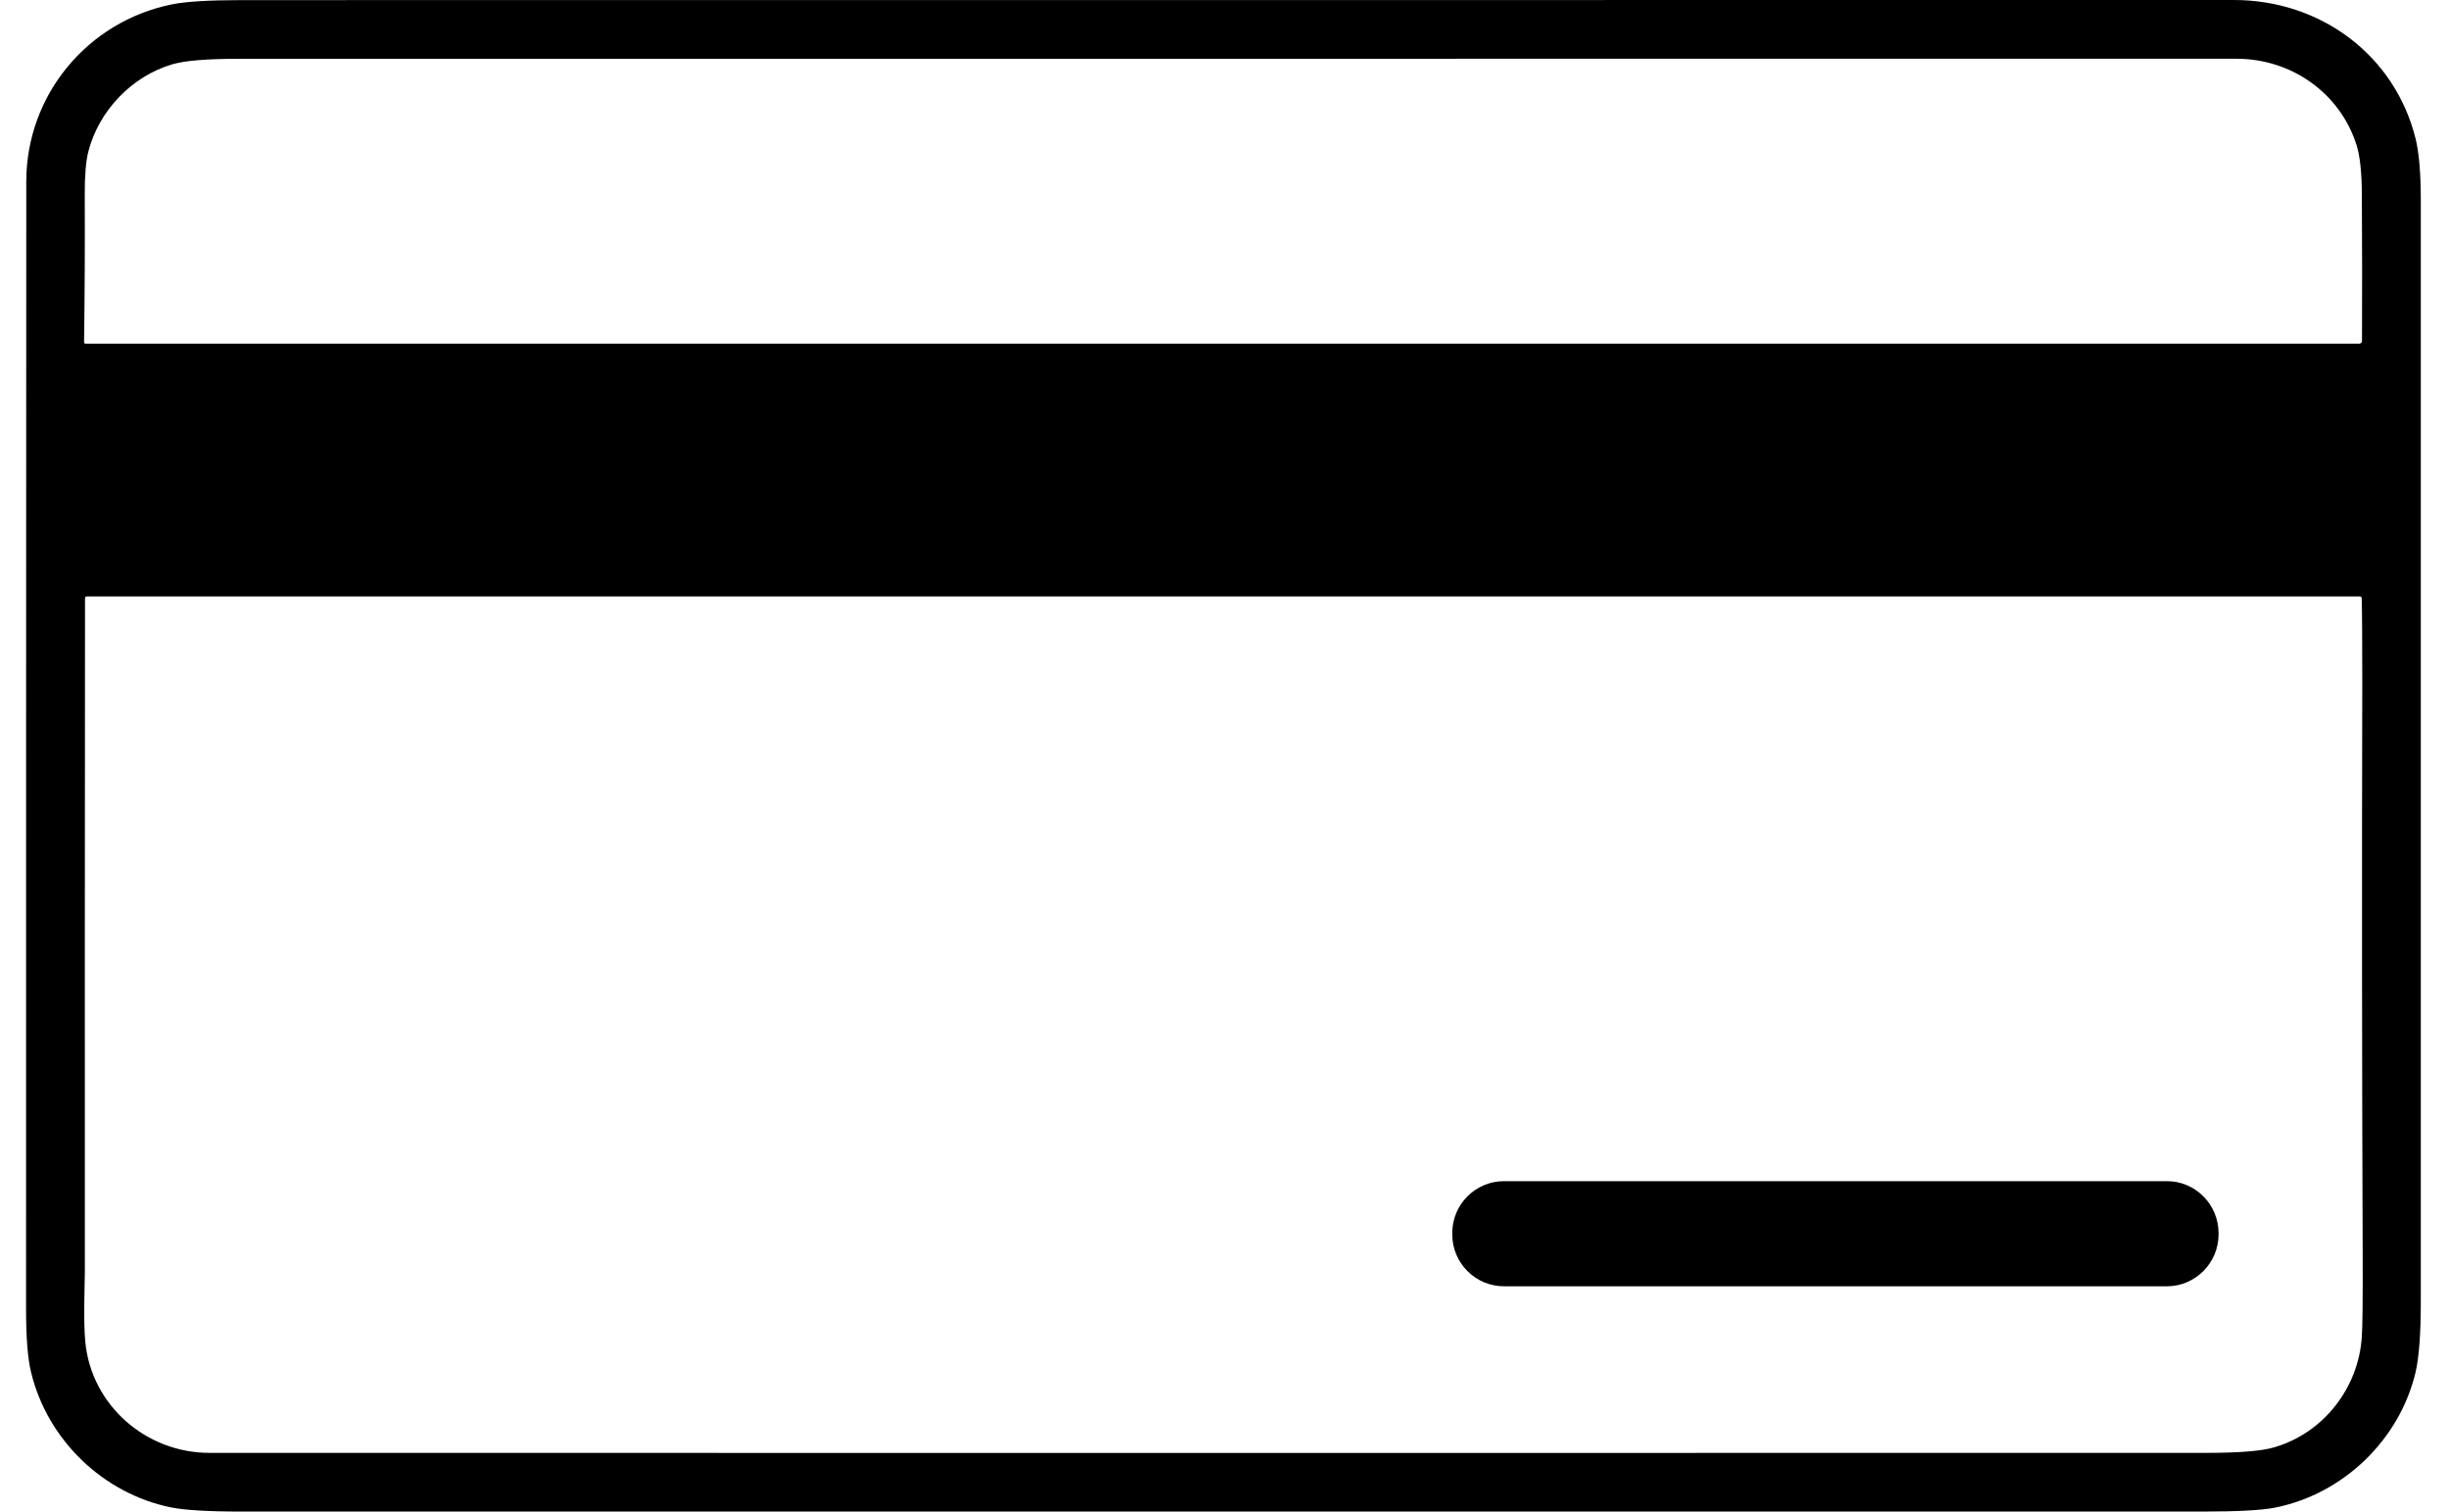
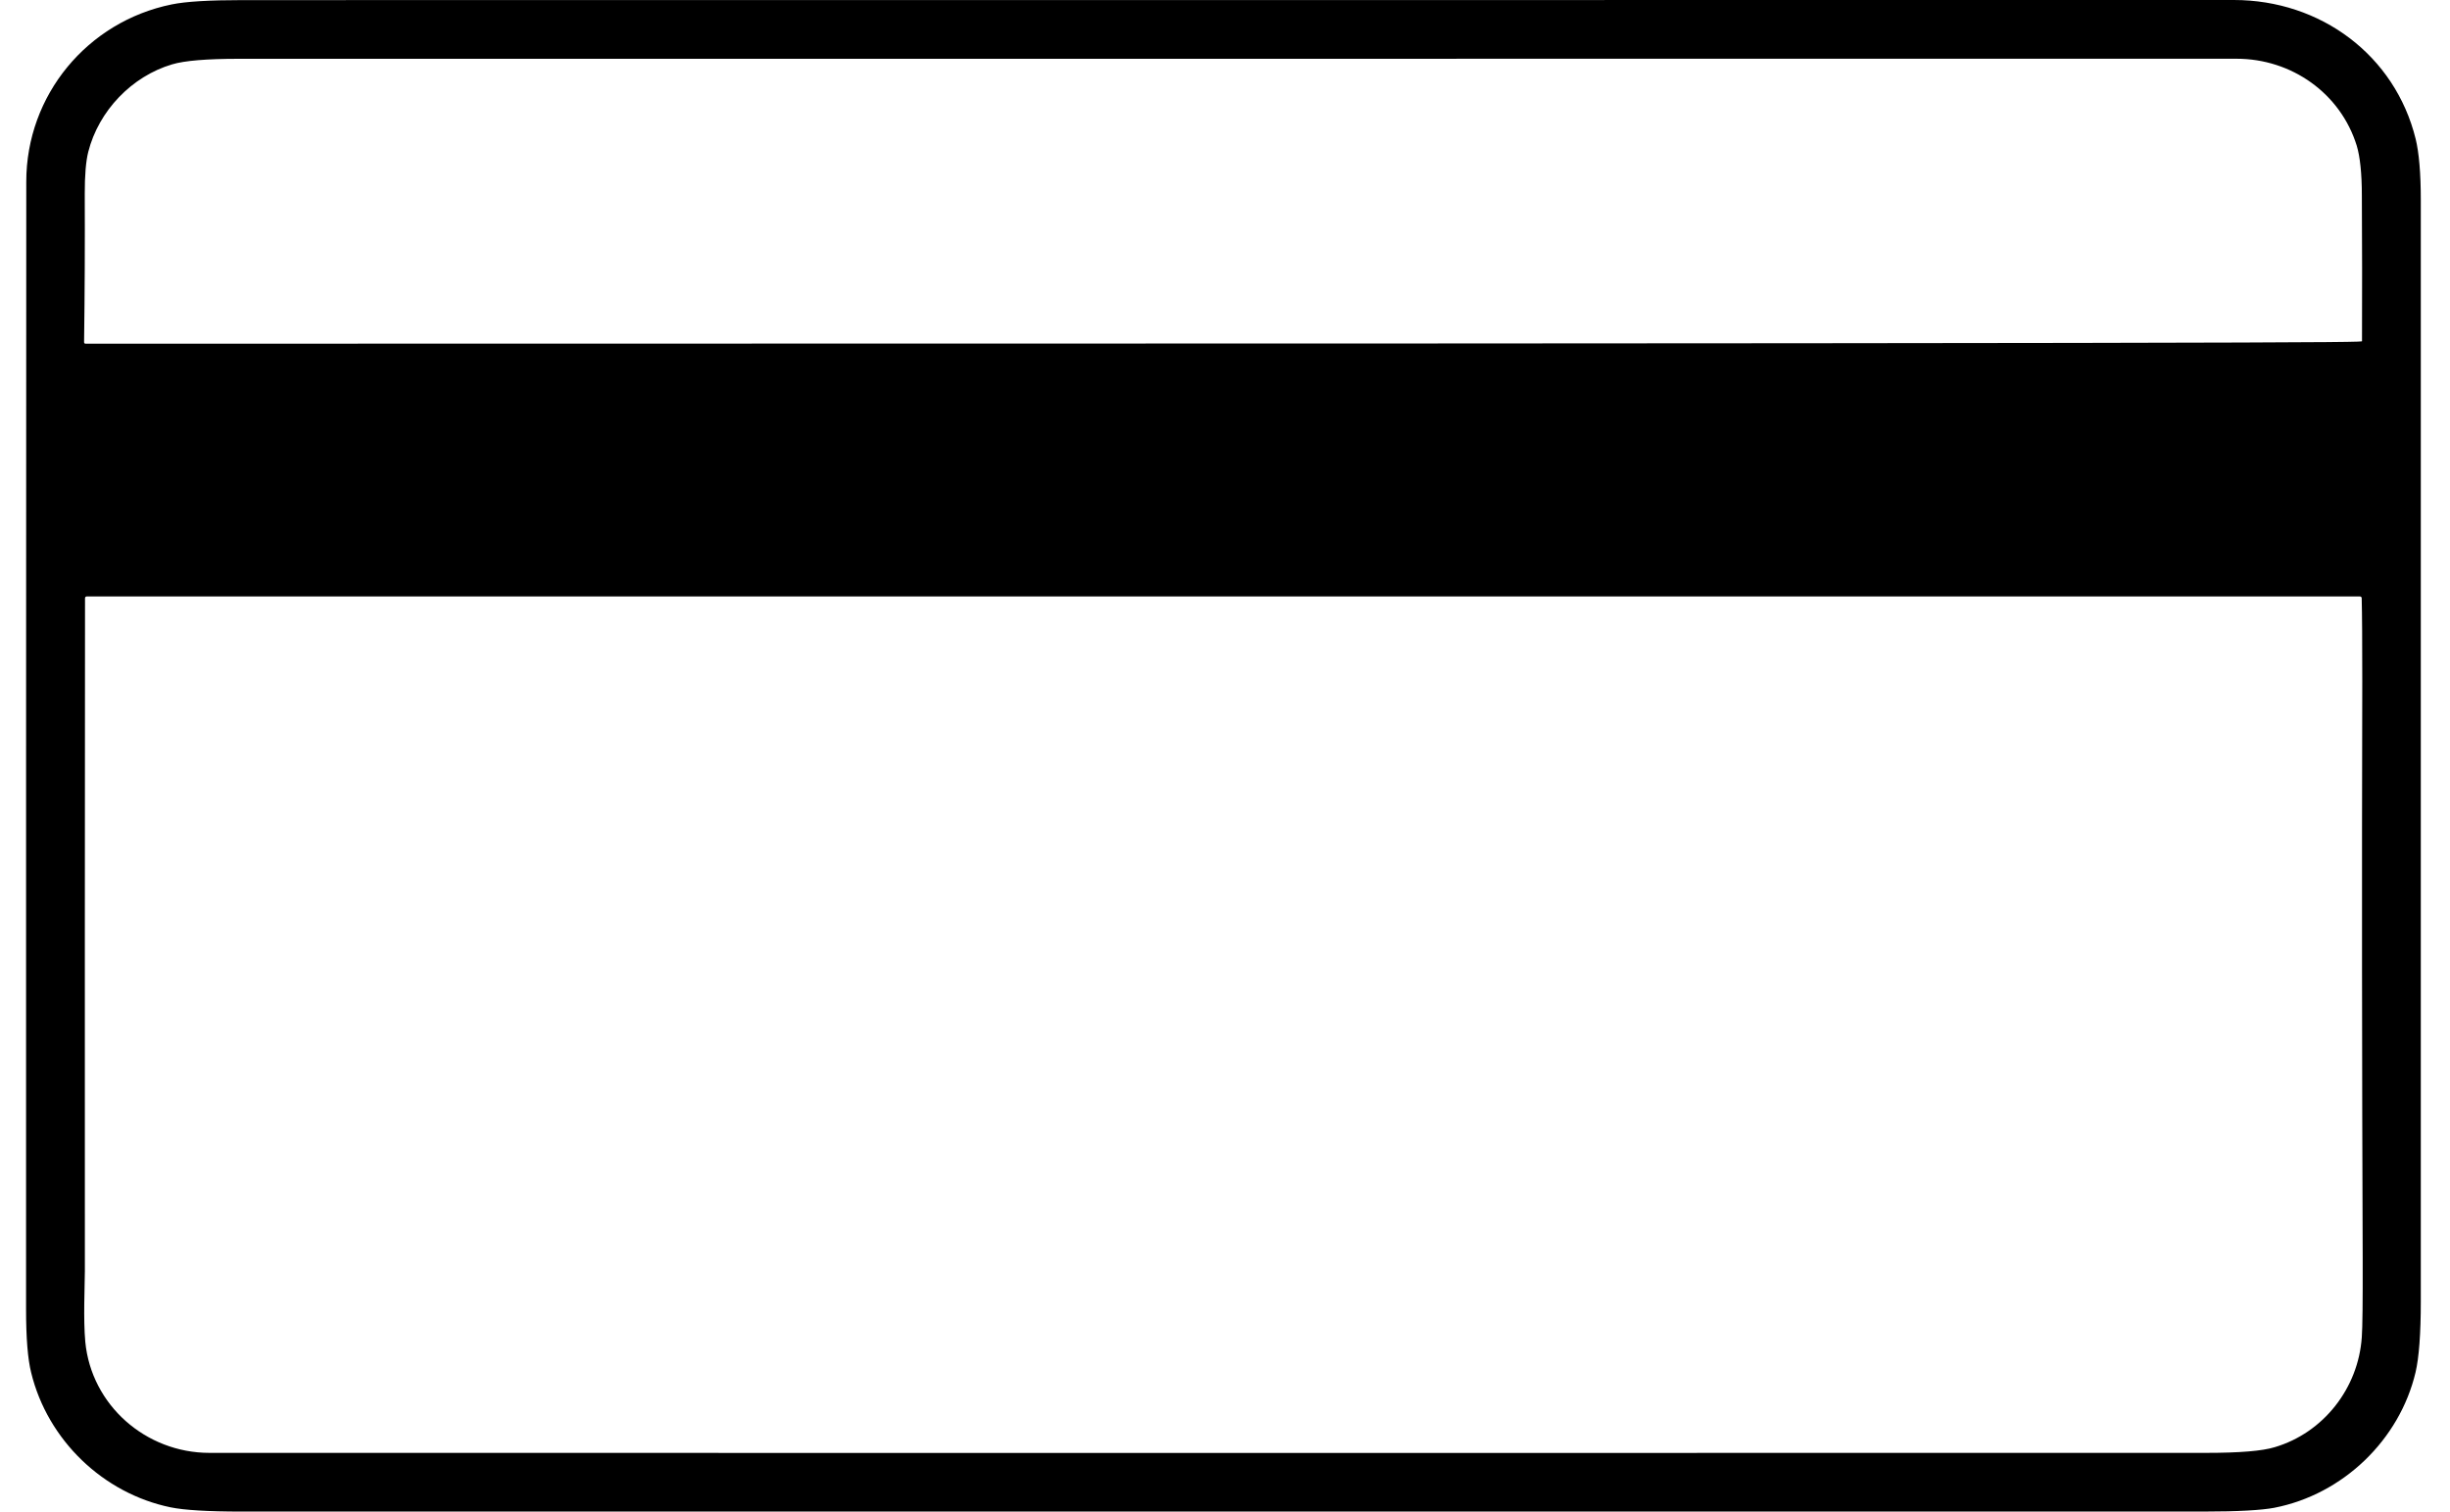
<svg xmlns="http://www.w3.org/2000/svg" width="47" height="29" viewBox="0 0 47 29" fill="none">
-   <path d="M42.854 0C44.517 0 45.946 1.058 46.342 2.669C46.405 2.929 46.44 3.318 46.44 3.84C46.44 10.88 46.44 17.926 46.44 24.969C46.44 25.592 46.405 26.044 46.34 26.325C46.034 27.624 44.948 28.672 43.626 28.928C43.388 28.973 42.941 29 42.272 29C29.727 29 17.183 29 4.635 29C3.985 29 3.533 28.972 3.274 28.919C1.979 28.653 0.913 27.628 0.598 26.335C0.532 26.072 0.5 25.666 0.5 25.119C0.5 17.908 0.5 10.696 0.504 3.486C0.504 1.828 1.673 0.415 3.293 0.085C3.563 0.029 4.016 0.002 4.655 0.002C17.388 3.19008e-09 30.121 0 42.854 0ZM45.211 2.795C44.899 1.789 43.96 1.127 42.906 1.127C30.131 1.127 17.357 1.127 4.583 1.128C3.968 1.128 3.54 1.163 3.301 1.235C2.529 1.464 1.894 2.124 1.693 2.914C1.648 3.094 1.625 3.362 1.626 3.72C1.63 4.669 1.626 5.619 1.613 6.565C1.613 6.582 1.625 6.594 1.639 6.594H45.263C45.287 6.594 45.312 6.57 45.312 6.545C45.315 5.605 45.315 4.675 45.309 3.753C45.309 3.324 45.274 3.005 45.211 2.795ZM1.636 25.742C1.752 26.96 2.799 27.874 4.018 27.874C16.786 27.876 29.551 27.876 42.32 27.874C42.961 27.874 43.4 27.838 43.637 27.765C44.571 27.489 45.242 26.635 45.308 25.653C45.322 25.467 45.327 24.96 45.325 24.132C45.311 20.444 45.308 16.759 45.317 13.069C45.317 12.316 45.314 11.784 45.306 11.477C45.306 11.456 45.289 11.443 45.273 11.443H1.665C1.644 11.443 1.631 11.457 1.631 11.477C1.628 15.779 1.626 20.086 1.628 24.386C1.626 24.691 1.597 25.314 1.636 25.742Z" fill="black" />
-   <path d="M28.853 22.661H41.571C42.114 22.661 42.56 23.107 42.56 23.657V23.685C42.56 24.231 42.112 24.678 41.571 24.678H28.853C28.303 24.678 27.86 24.23 27.86 23.685V23.657C27.859 23.107 28.304 22.661 28.853 22.661Z" fill="black" />
+   <path d="M42.854 0C44.517 0 45.946 1.058 46.342 2.669C46.405 2.929 46.44 3.318 46.44 3.84C46.44 10.88 46.44 17.926 46.44 24.969C46.44 25.592 46.405 26.044 46.34 26.325C46.034 27.624 44.948 28.672 43.626 28.928C43.388 28.973 42.941 29 42.272 29C29.727 29 17.183 29 4.635 29C3.985 29 3.533 28.972 3.274 28.919C1.979 28.653 0.913 27.628 0.598 26.335C0.532 26.072 0.5 25.666 0.5 25.119C0.5 17.908 0.5 10.696 0.504 3.486C0.504 1.828 1.673 0.415 3.293 0.085C3.563 0.029 4.016 0.002 4.655 0.002C17.388 3.19008e-09 30.121 0 42.854 0ZM45.211 2.795C44.899 1.789 43.96 1.127 42.906 1.127C30.131 1.127 17.357 1.127 4.583 1.128C3.968 1.128 3.54 1.163 3.301 1.235C2.529 1.464 1.894 2.124 1.693 2.914C1.648 3.094 1.625 3.362 1.626 3.72C1.63 4.669 1.626 5.619 1.613 6.565C1.613 6.582 1.625 6.594 1.639 6.594C45.287 6.594 45.312 6.57 45.312 6.545C45.315 5.605 45.315 4.675 45.309 3.753C45.309 3.324 45.274 3.005 45.211 2.795ZM1.636 25.742C1.752 26.96 2.799 27.874 4.018 27.874C16.786 27.876 29.551 27.876 42.32 27.874C42.961 27.874 43.4 27.838 43.637 27.765C44.571 27.489 45.242 26.635 45.308 25.653C45.322 25.467 45.327 24.96 45.325 24.132C45.311 20.444 45.308 16.759 45.317 13.069C45.317 12.316 45.314 11.784 45.306 11.477C45.306 11.456 45.289 11.443 45.273 11.443H1.665C1.644 11.443 1.631 11.457 1.631 11.477C1.628 15.779 1.626 20.086 1.628 24.386C1.626 24.691 1.597 25.314 1.636 25.742Z" fill="black" />
</svg>